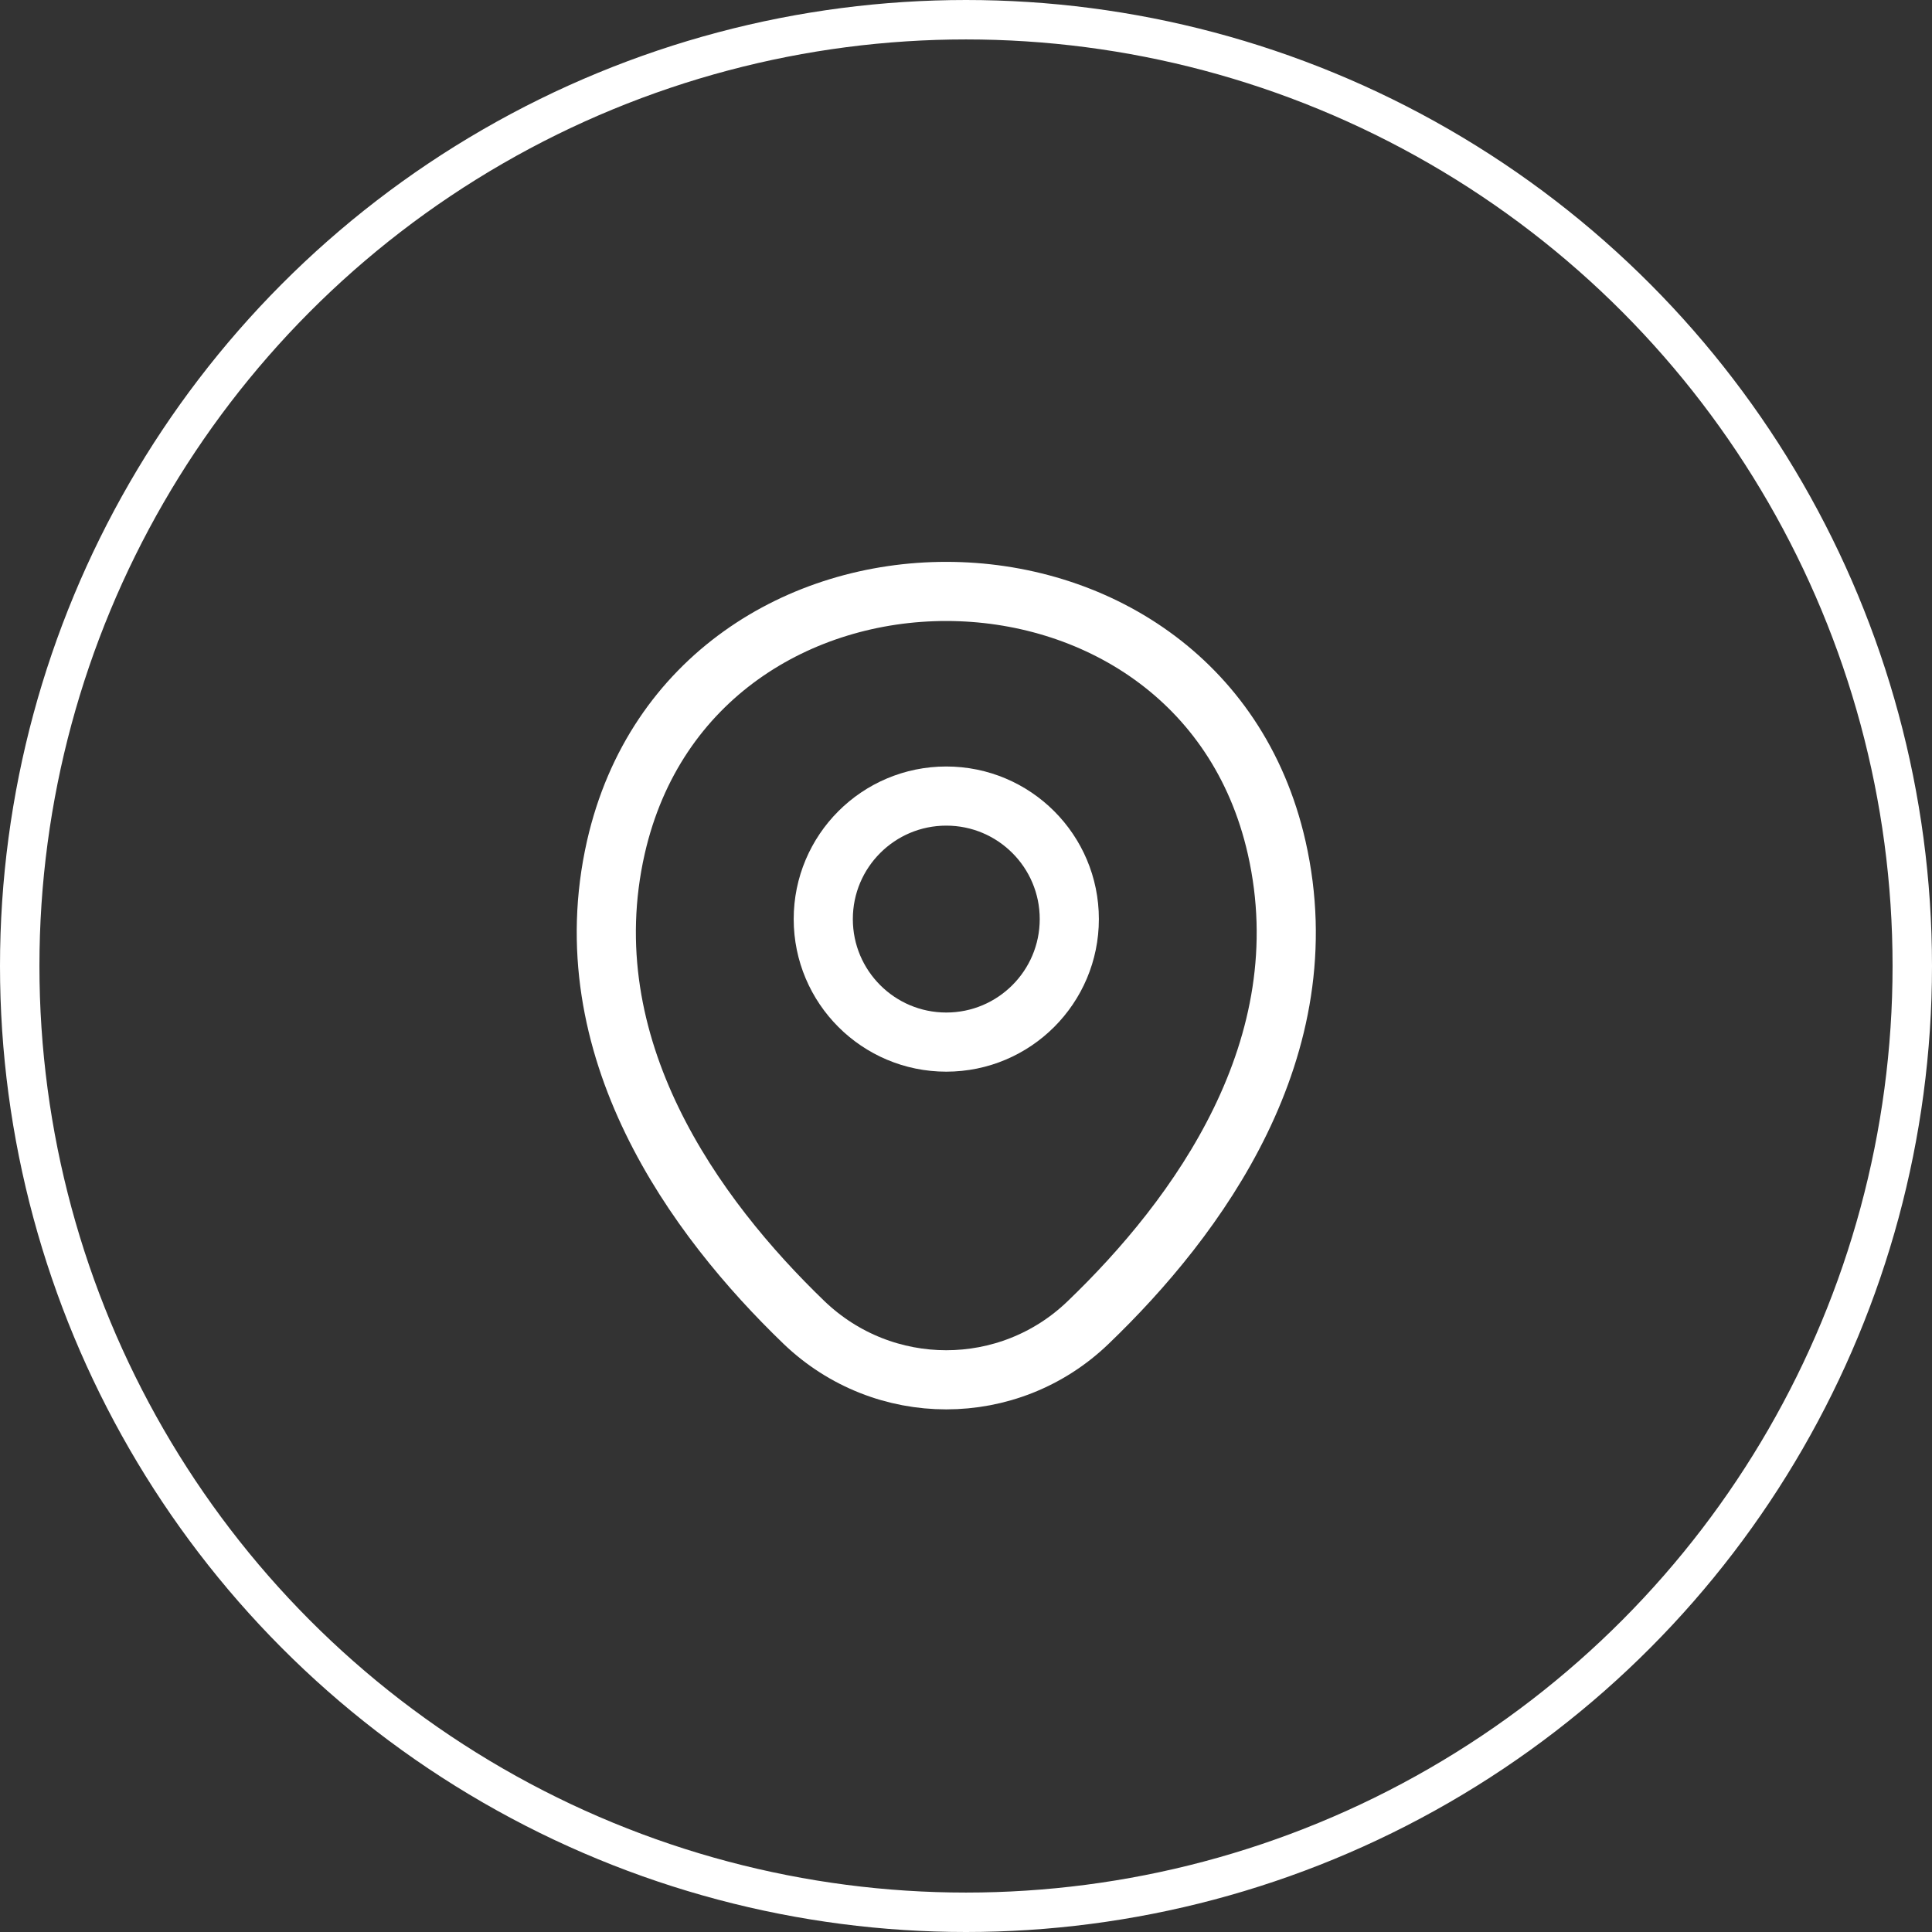
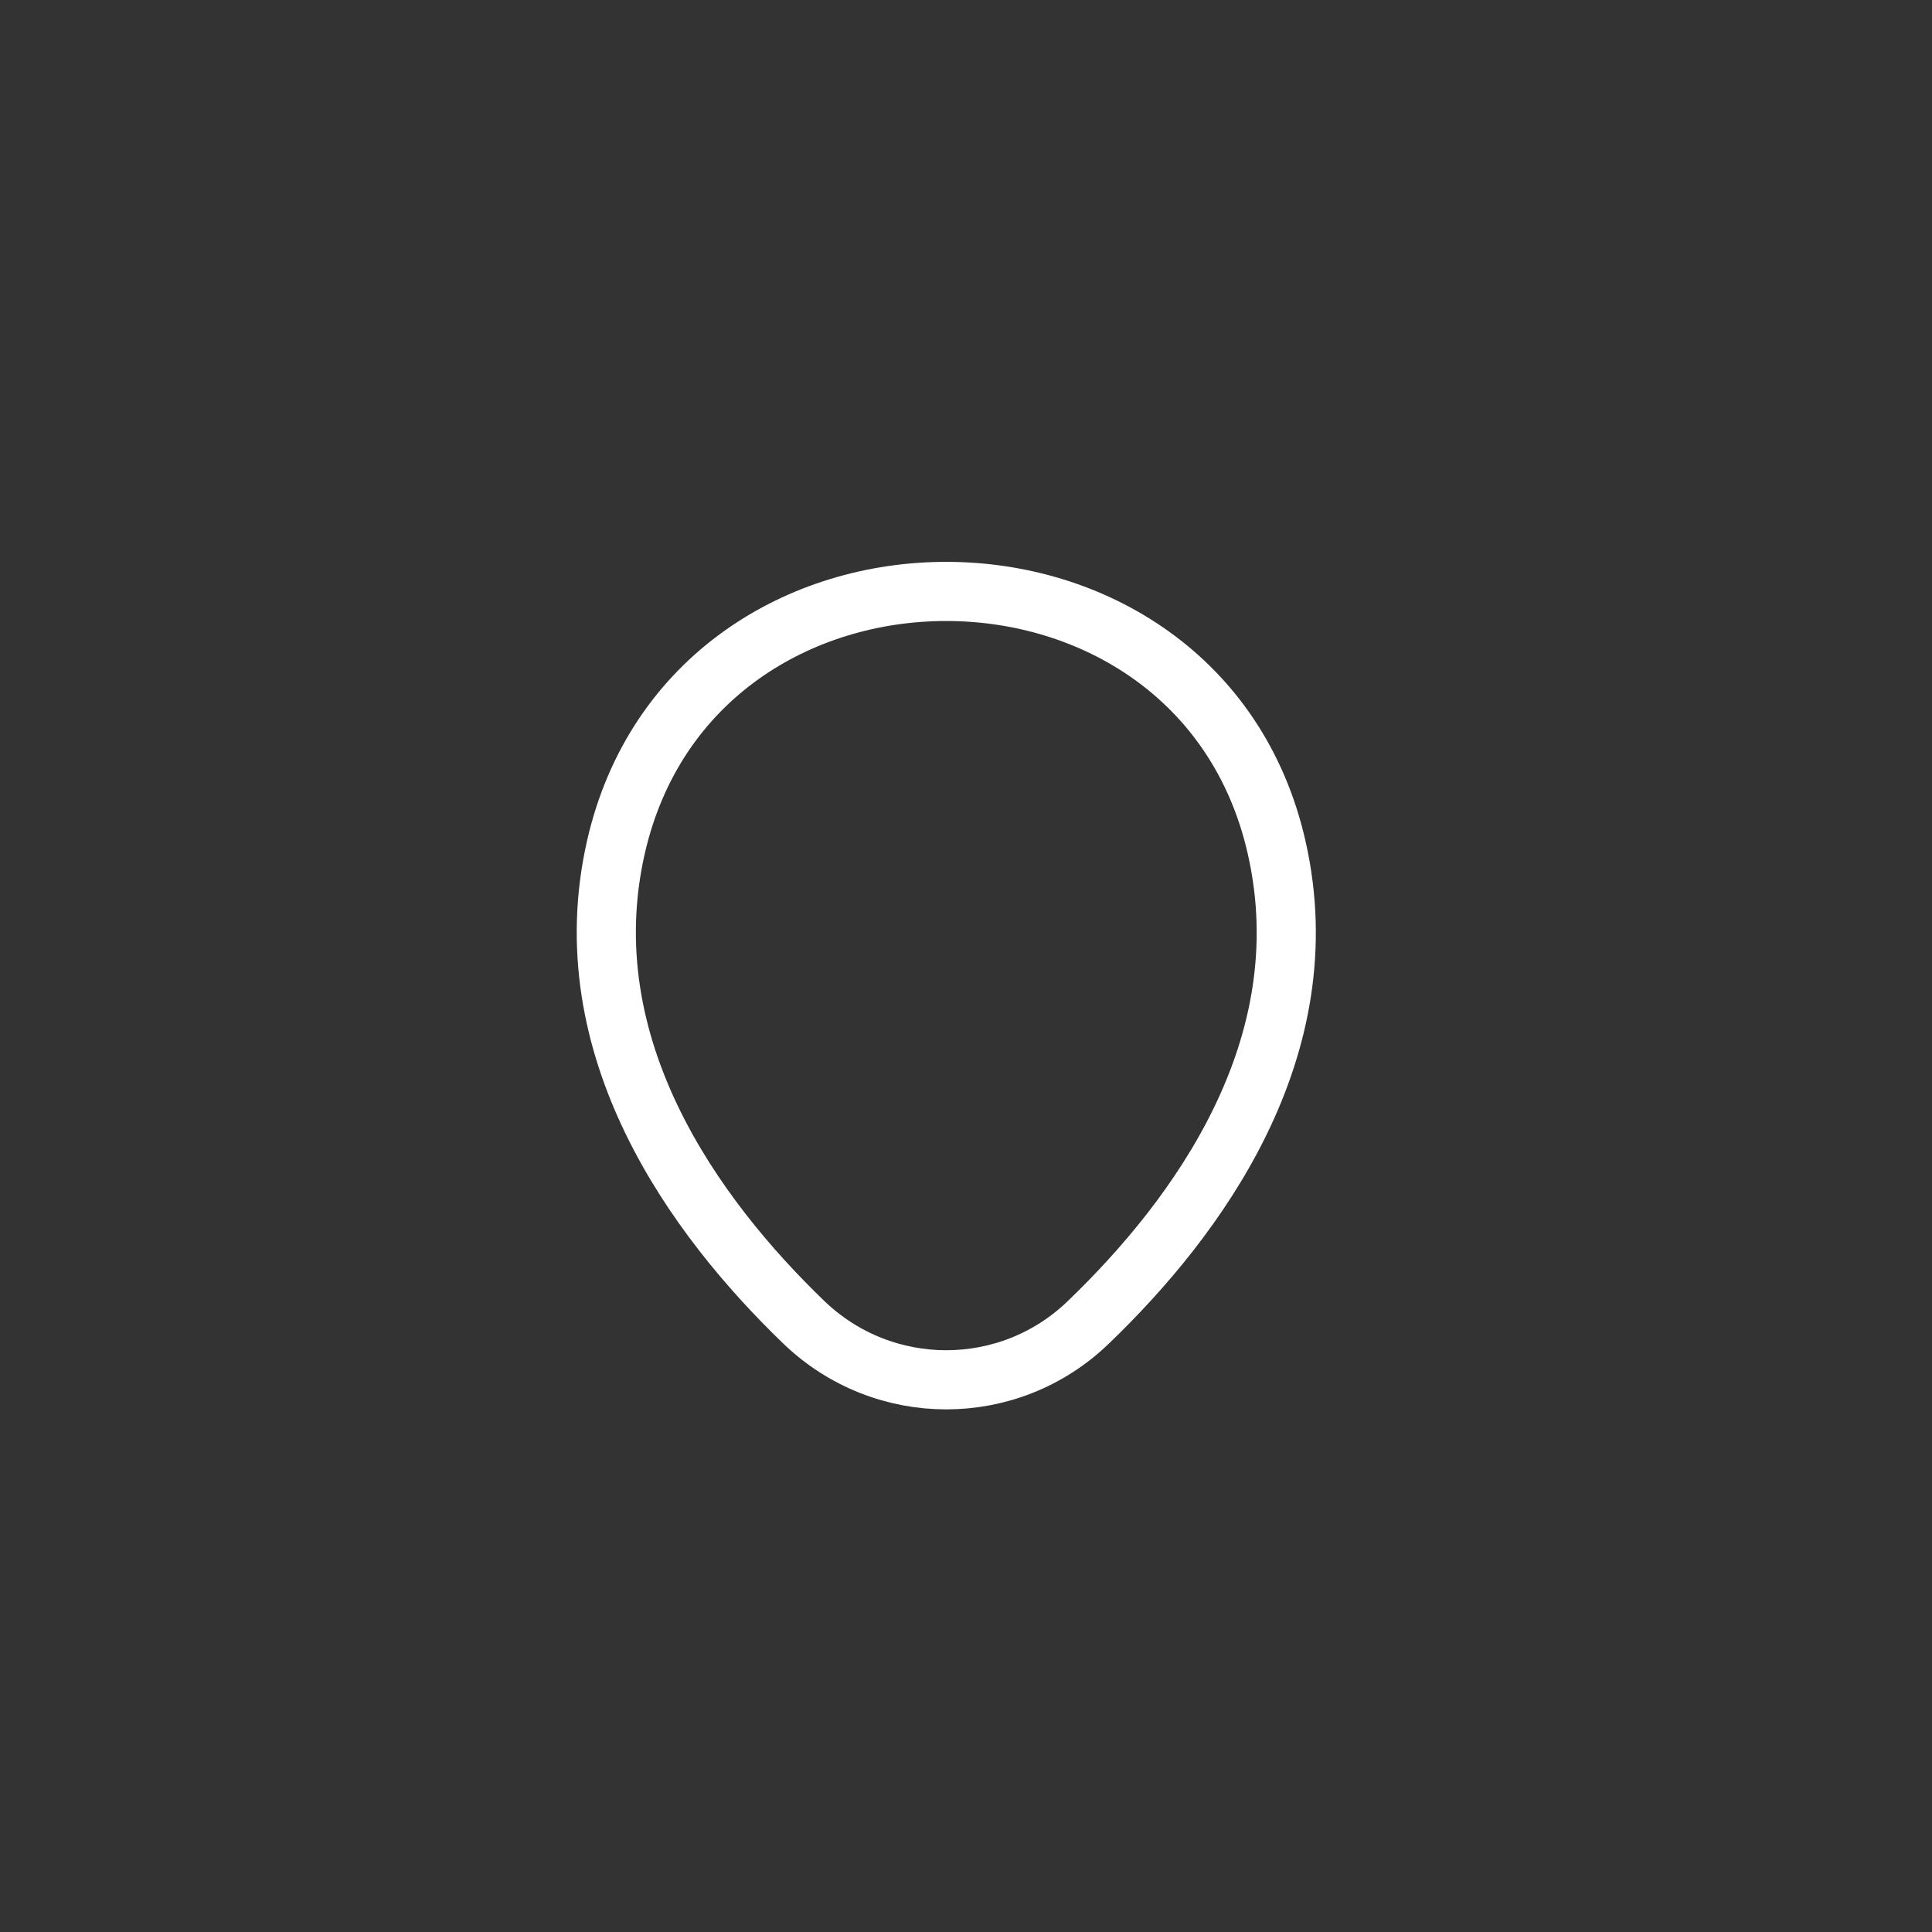
<svg xmlns="http://www.w3.org/2000/svg" width="49" height="49" viewBox="0 0 49 49" fill="none">
  <rect x="0" y="0" width="49" height="49" fill="#333333" stroke="none" />
-   <circle cx="24.5" cy="24.5" r="24" stroke="white" />
-   <path d="M24 26.43C25.723 26.43 27.12 25.033 27.12 23.31C27.12 21.587 25.723 20.19 24 20.19C22.277 20.19 20.88 21.587 20.88 23.31C20.88 25.033 22.277 26.43 24 26.43Z" stroke="white" stroke-width="1.5" />
  <path d="M15.62 21.49C17.59 12.83 30.42 12.84 32.38 21.5C33.53 26.58 30.37 30.88 27.6 33.54C25.59 35.48 22.41 35.48 20.39 33.54C17.63 30.88 14.47 26.57 15.62 21.49Z" stroke="white" stroke-width="1.5" />
</svg>